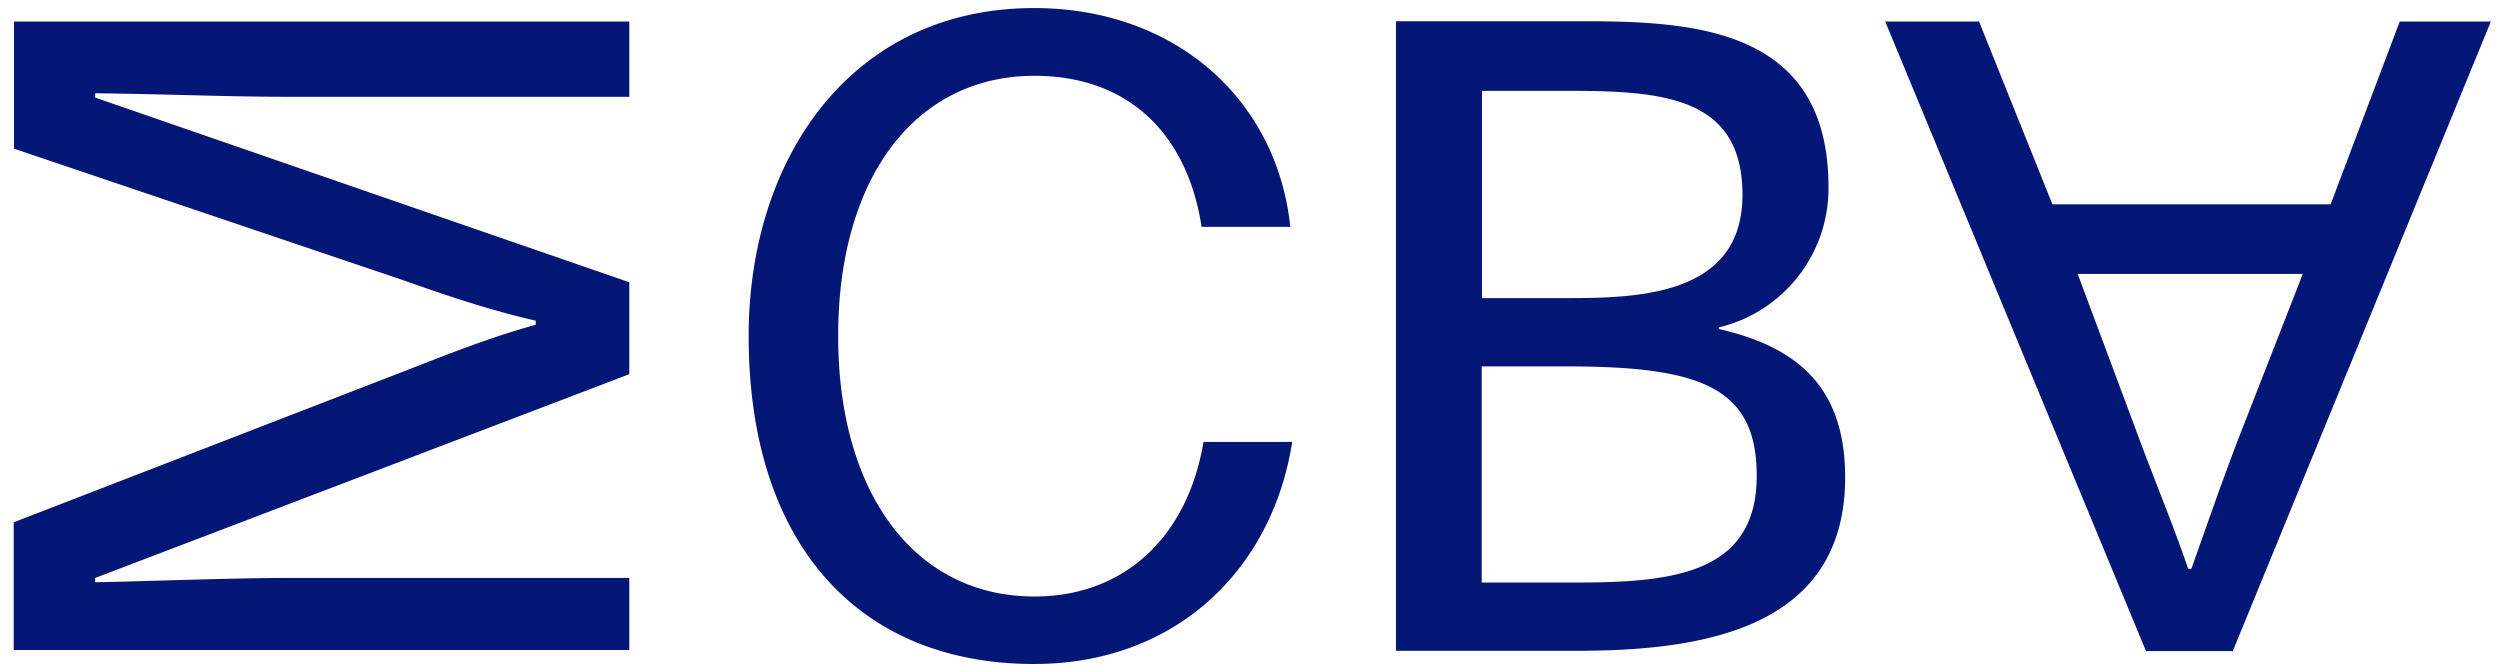
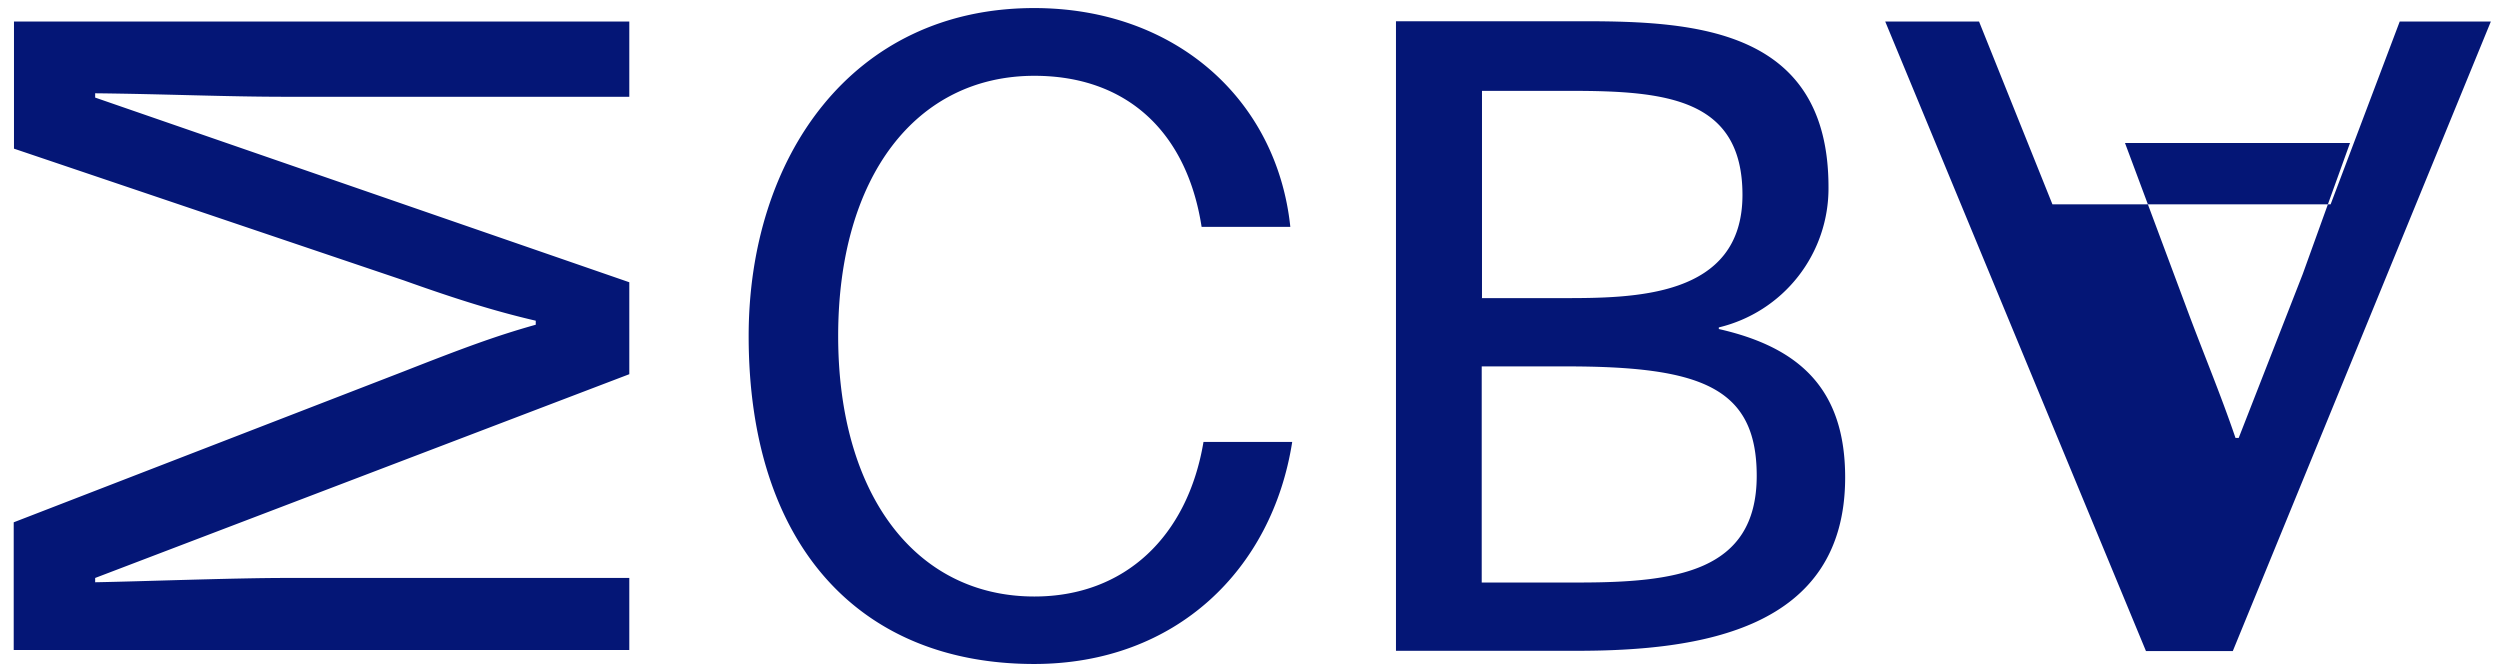
<svg xmlns="http://www.w3.org/2000/svg" width="93" height="25" fill="none" class="fill-current">
-   <path d="M23.4.8H.52v4.73l14.5 4.9c1.82.65 3.35 1.14 4.91 1.5v.15c-1.5.42-2.7.87-4.92 1.74L.51 19.43v4.75h22.9V21.5H10.64c-1.95 0-5.4.13-7.1.16v-.16l19.87-7.58V10.5L3.54 3.63v-.16c2.68.03 4.89.13 7.1.13h12.77V.8Zm21.37 15.64c-.59 3.52-2.93 5.75-6.29 5.75-4.43 0-7.3-3.81-7.3-9.69 0-5.93 2.9-9.68 7.3-9.68 3.42 0 5.67 2.07 6.22 5.62H48C47.5 3.69 43.71.3 38.47.3c-6.8 0-10.62 5.58-10.62 12.2 0 7.75 4.1 12.2 10.62 12.2 5.28 0 8.86-3.52 9.6-8.26h-3.31Zm10.35 5.23v-8.04h3.13c4.98 0 7.1.75 7.1 4.07 0 3.61-3.06 3.97-6.68 3.97h-3.55Zm-3.19 2.54h6.71c4.6 0 10-.77 10-6.45 0-3.29-1.7-4.84-4.7-5.52v-.06a5.32 5.32 0 0 0 4.08-5.22c0-5.88-4.95-6.17-9.12-6.17h-6.97v23.42Zm3.2-13.13v-7.7h3.31c3.55 0 6.38.29 6.38 3.87 0 3.84-4.06 3.84-6.74 3.84h-2.96ZM92.66.8h-3.39l-2.57 6.8H76.35L73.62.8h-3.49l9.7 23.42h3.23L92.66.8Zm-7 9.4-2.38 6.09c-.62 1.61-1.2 3.29-1.76 4.87h-.12c-.56-1.65-1.24-3.26-1.86-4.94l-2.25-6.03h8.37Z" fill="#041676" />
+   <path d="M23.4.8H.52v4.73l14.5 4.9c1.82.65 3.35 1.14 4.91 1.5v.15c-1.5.42-2.7.87-4.92 1.74L.51 19.43v4.75h22.9V21.5H10.64c-1.95 0-5.4.13-7.1.16v-.16l19.87-7.58V10.5L3.54 3.63v-.16c2.68.03 4.89.13 7.1.13h12.77V.8Zm21.37 15.64c-.59 3.52-2.93 5.75-6.29 5.75-4.43 0-7.3-3.81-7.3-9.69 0-5.93 2.9-9.68 7.3-9.68 3.42 0 5.67 2.07 6.22 5.62H48C47.5 3.69 43.71.3 38.47.3c-6.8 0-10.62 5.58-10.62 12.2 0 7.75 4.1 12.2 10.62 12.2 5.28 0 8.86-3.52 9.6-8.26h-3.31Zm10.35 5.23v-8.04h3.13c4.98 0 7.1.75 7.1 4.07 0 3.61-3.06 3.97-6.68 3.97h-3.55Zm-3.19 2.54h6.71c4.6 0 10-.77 10-6.45 0-3.29-1.7-4.84-4.7-5.52v-.06a5.32 5.32 0 0 0 4.08-5.22c0-5.88-4.95-6.17-9.12-6.17h-6.97v23.42Zm3.2-13.13v-7.7h3.31c3.55 0 6.38.29 6.38 3.87 0 3.84-4.06 3.84-6.74 3.84h-2.96ZM92.66.8h-3.39l-2.57 6.8H76.35L73.62.8h-3.49l9.7 23.42h3.23L92.66.8Zm-7 9.4-2.38 6.09h-.12c-.56-1.65-1.24-3.26-1.86-4.94l-2.25-6.03h8.37Z" fill="#041676" />
</svg>